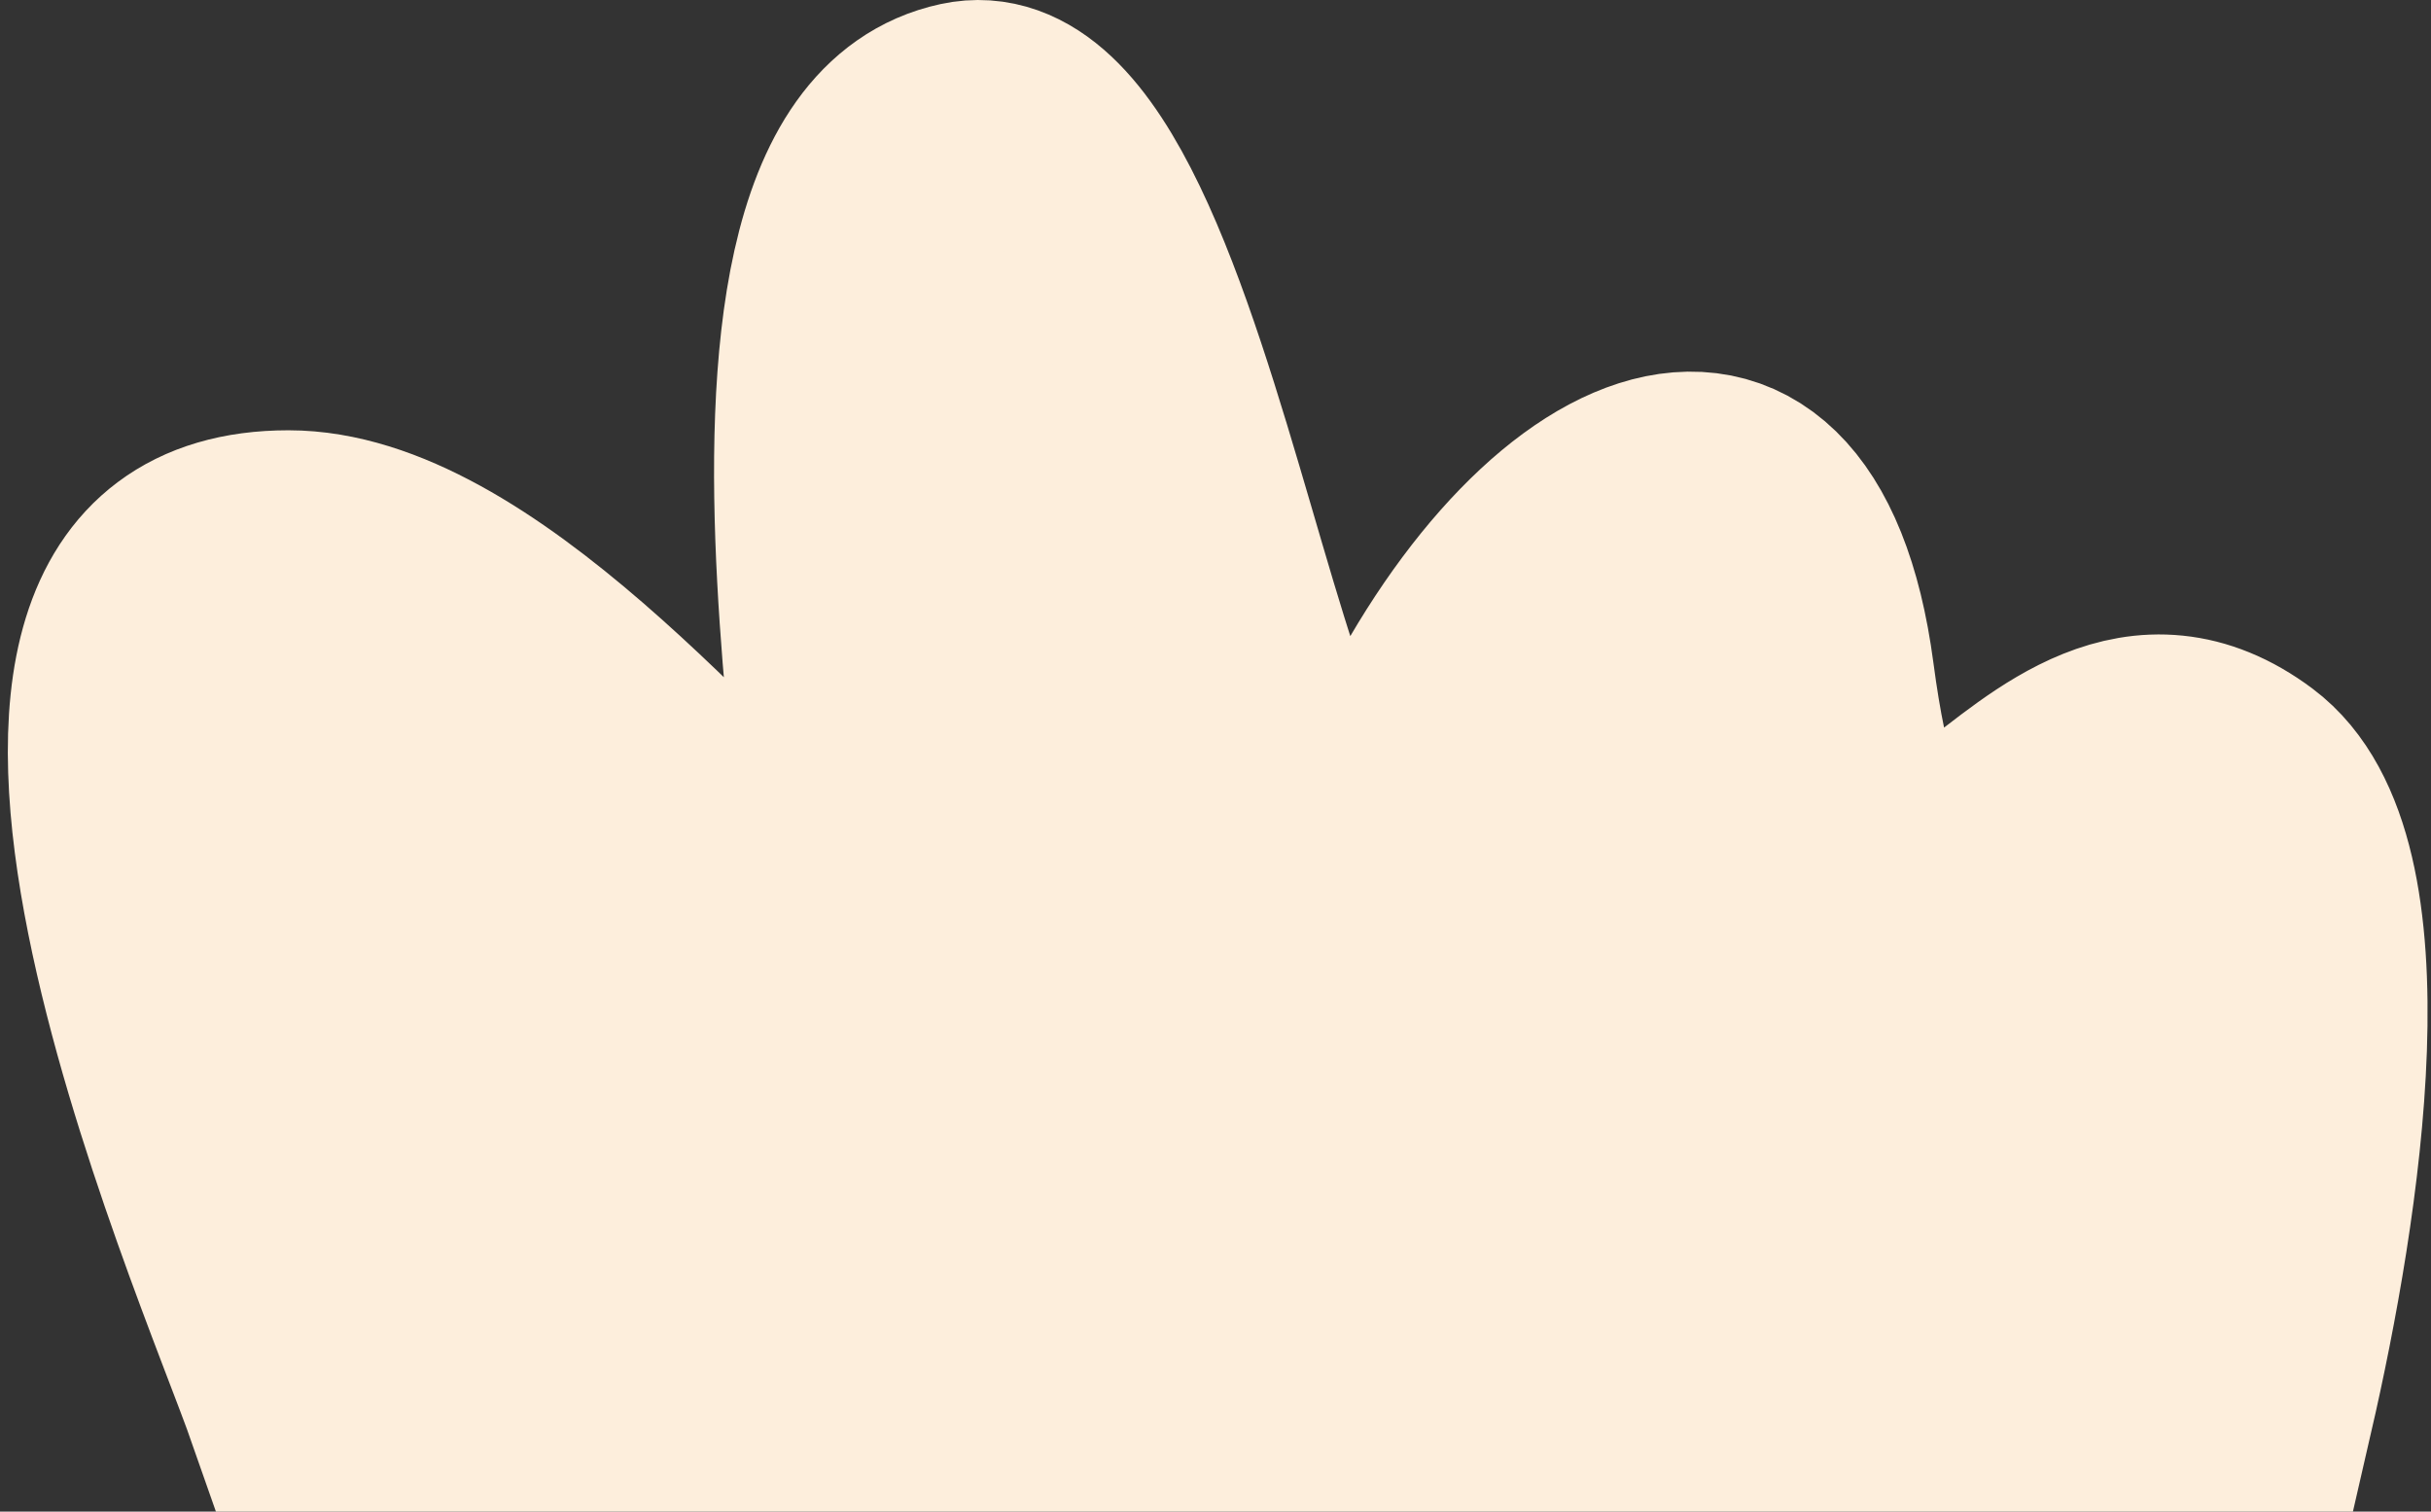
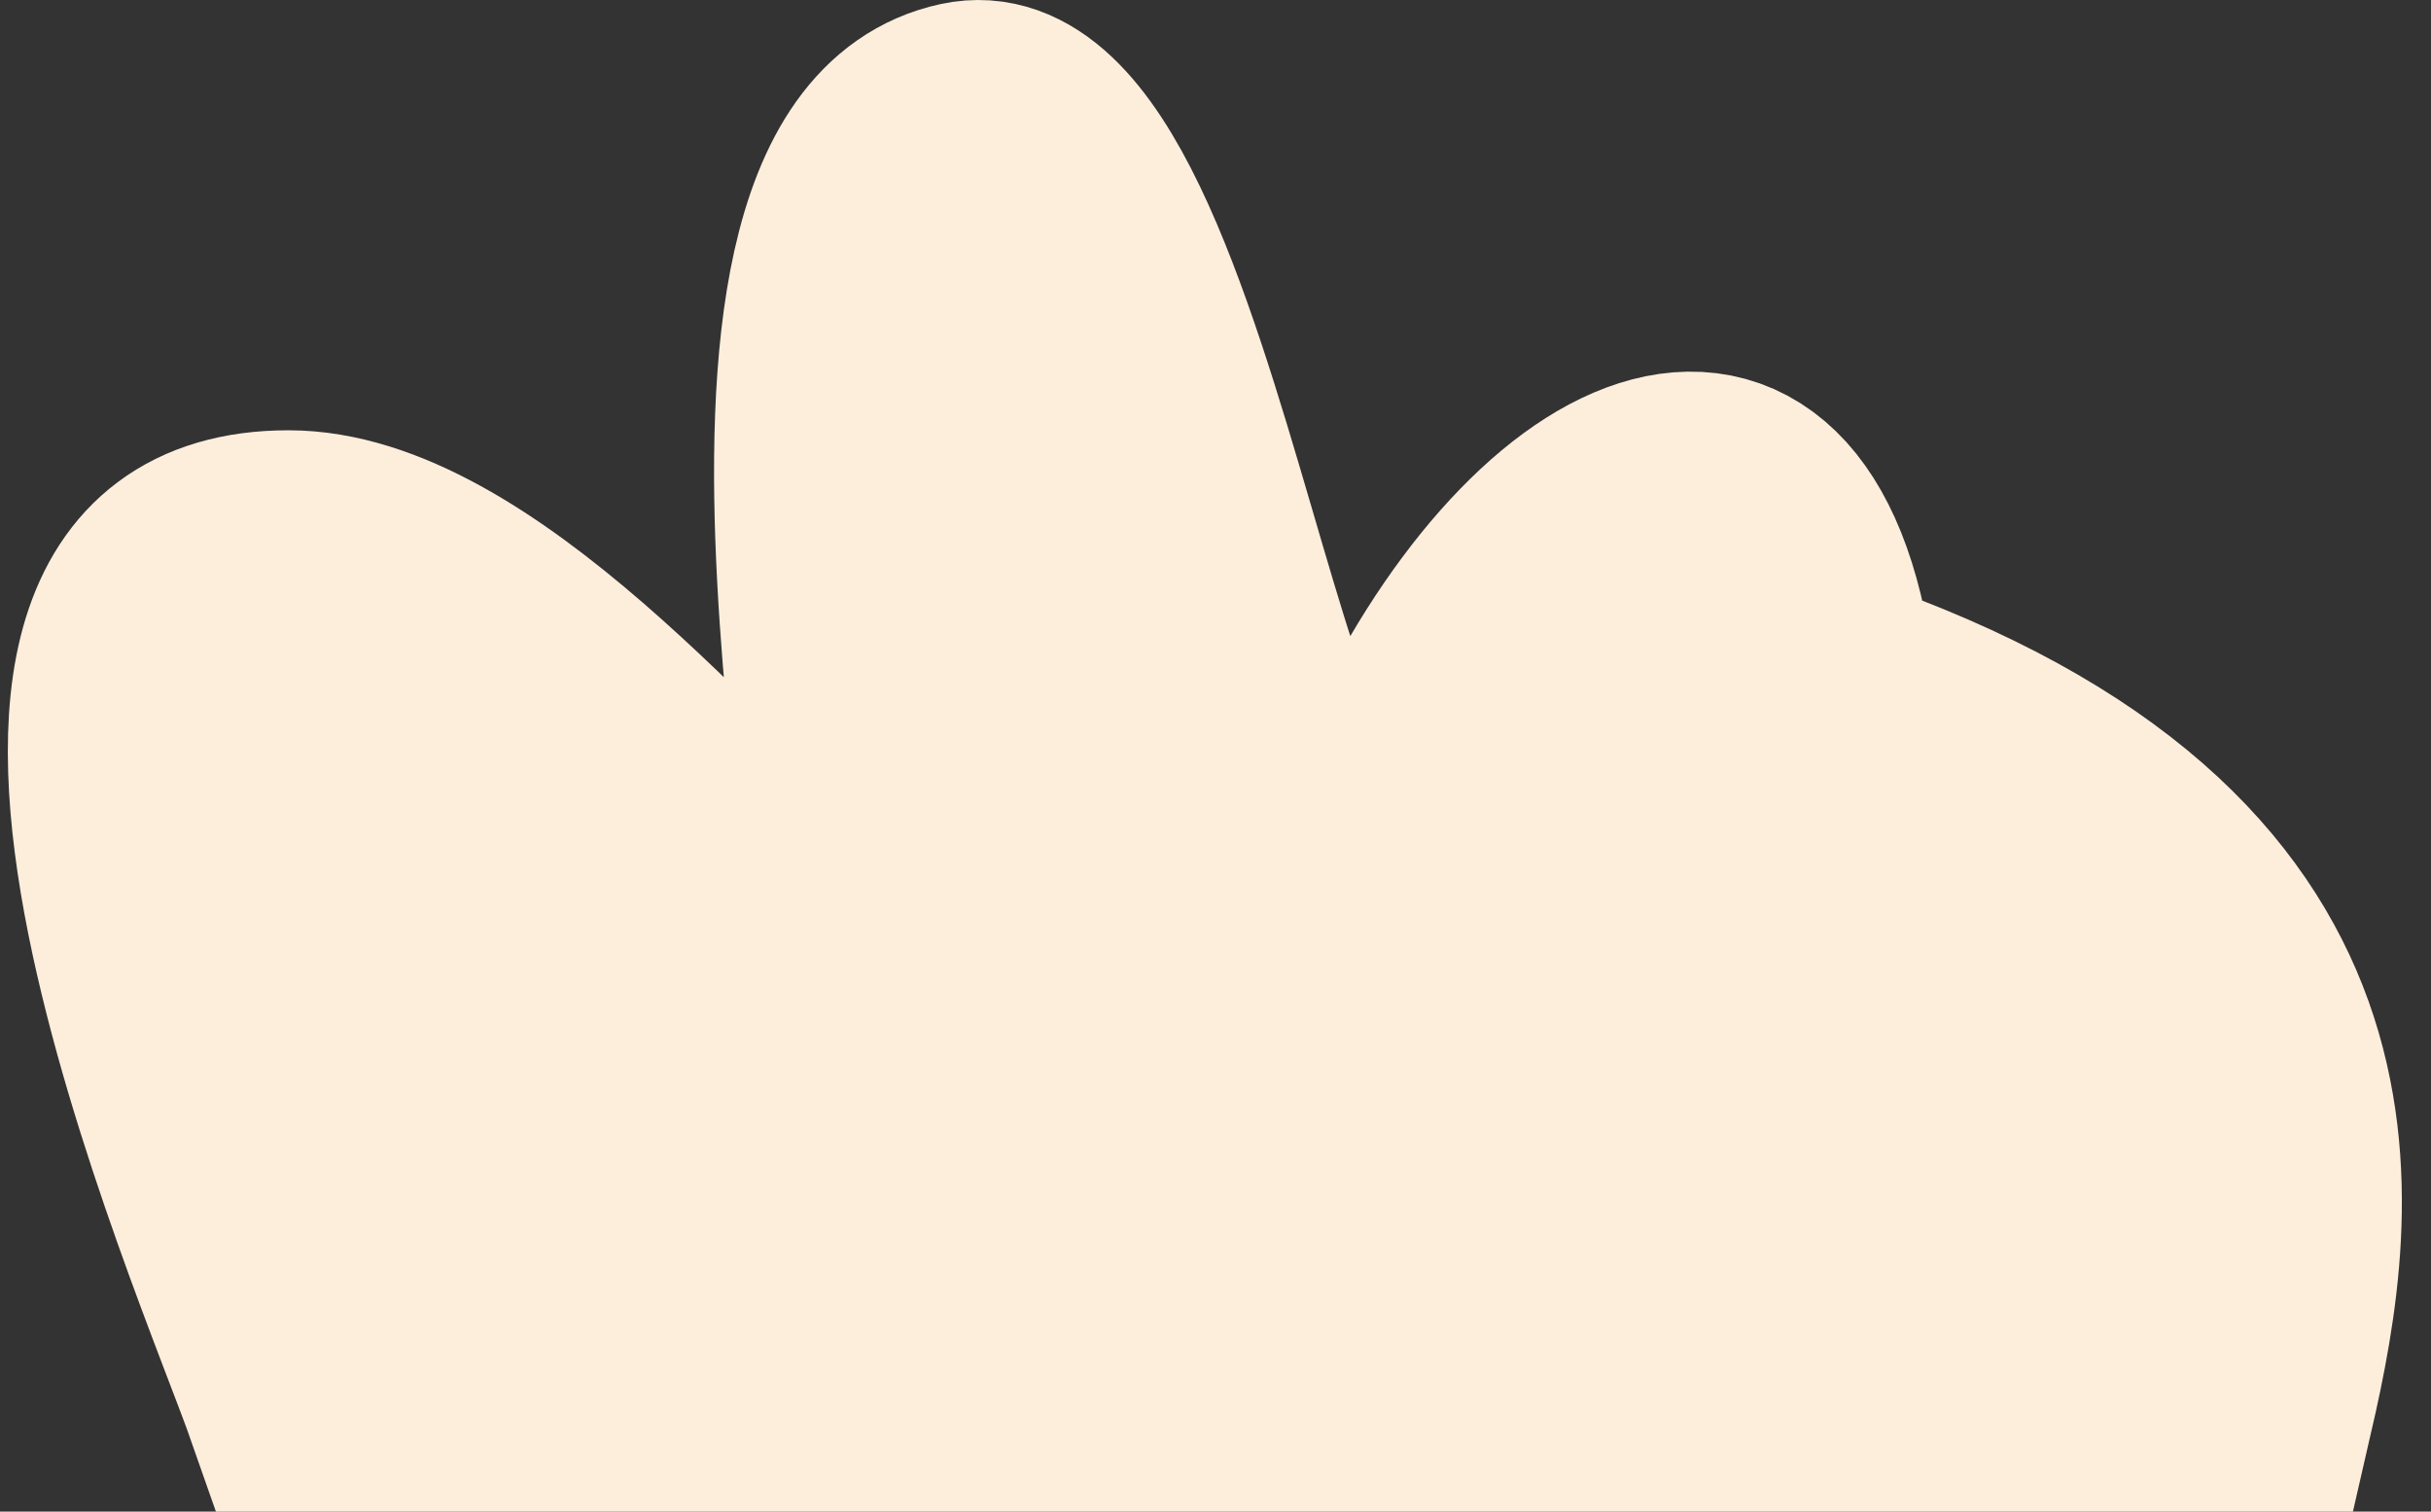
<svg xmlns="http://www.w3.org/2000/svg" width="119" height="74" viewBox="0 0 119 74" fill="none">
  <rect x="0" y="0" width="119" height="74" fill="#333333" stroke="none" />
-   <path d="M111.198 69H14.119C11.499 61.5 -4.155 26.064 14.119 26.064C23.149 26.064 33.761 38.834 40.787 45.585C44.181 50.372 33.46 8.026 47.097 5.087C58.425 2.645 61.437 52.789 68.32 37.709C75.203 22.629 87.49 16.499 89.687 33.113C92.555 54.8 99.438 29.666 110.198 37.709C116.173 42.176 113.5 59 111.198 69Z" fill="#FDEEDC" stroke="#FDEEDC" stroke-width="10" />
+   <path d="M111.198 69H14.119C11.499 61.5 -4.155 26.064 14.119 26.064C23.149 26.064 33.761 38.834 40.787 45.585C44.181 50.372 33.46 8.026 47.097 5.087C58.425 2.645 61.437 52.789 68.32 37.709C75.203 22.629 87.49 16.499 89.687 33.113C116.173 42.176 113.5 59 111.198 69Z" fill="#FDEEDC" stroke="#FDEEDC" stroke-width="10" />
</svg>